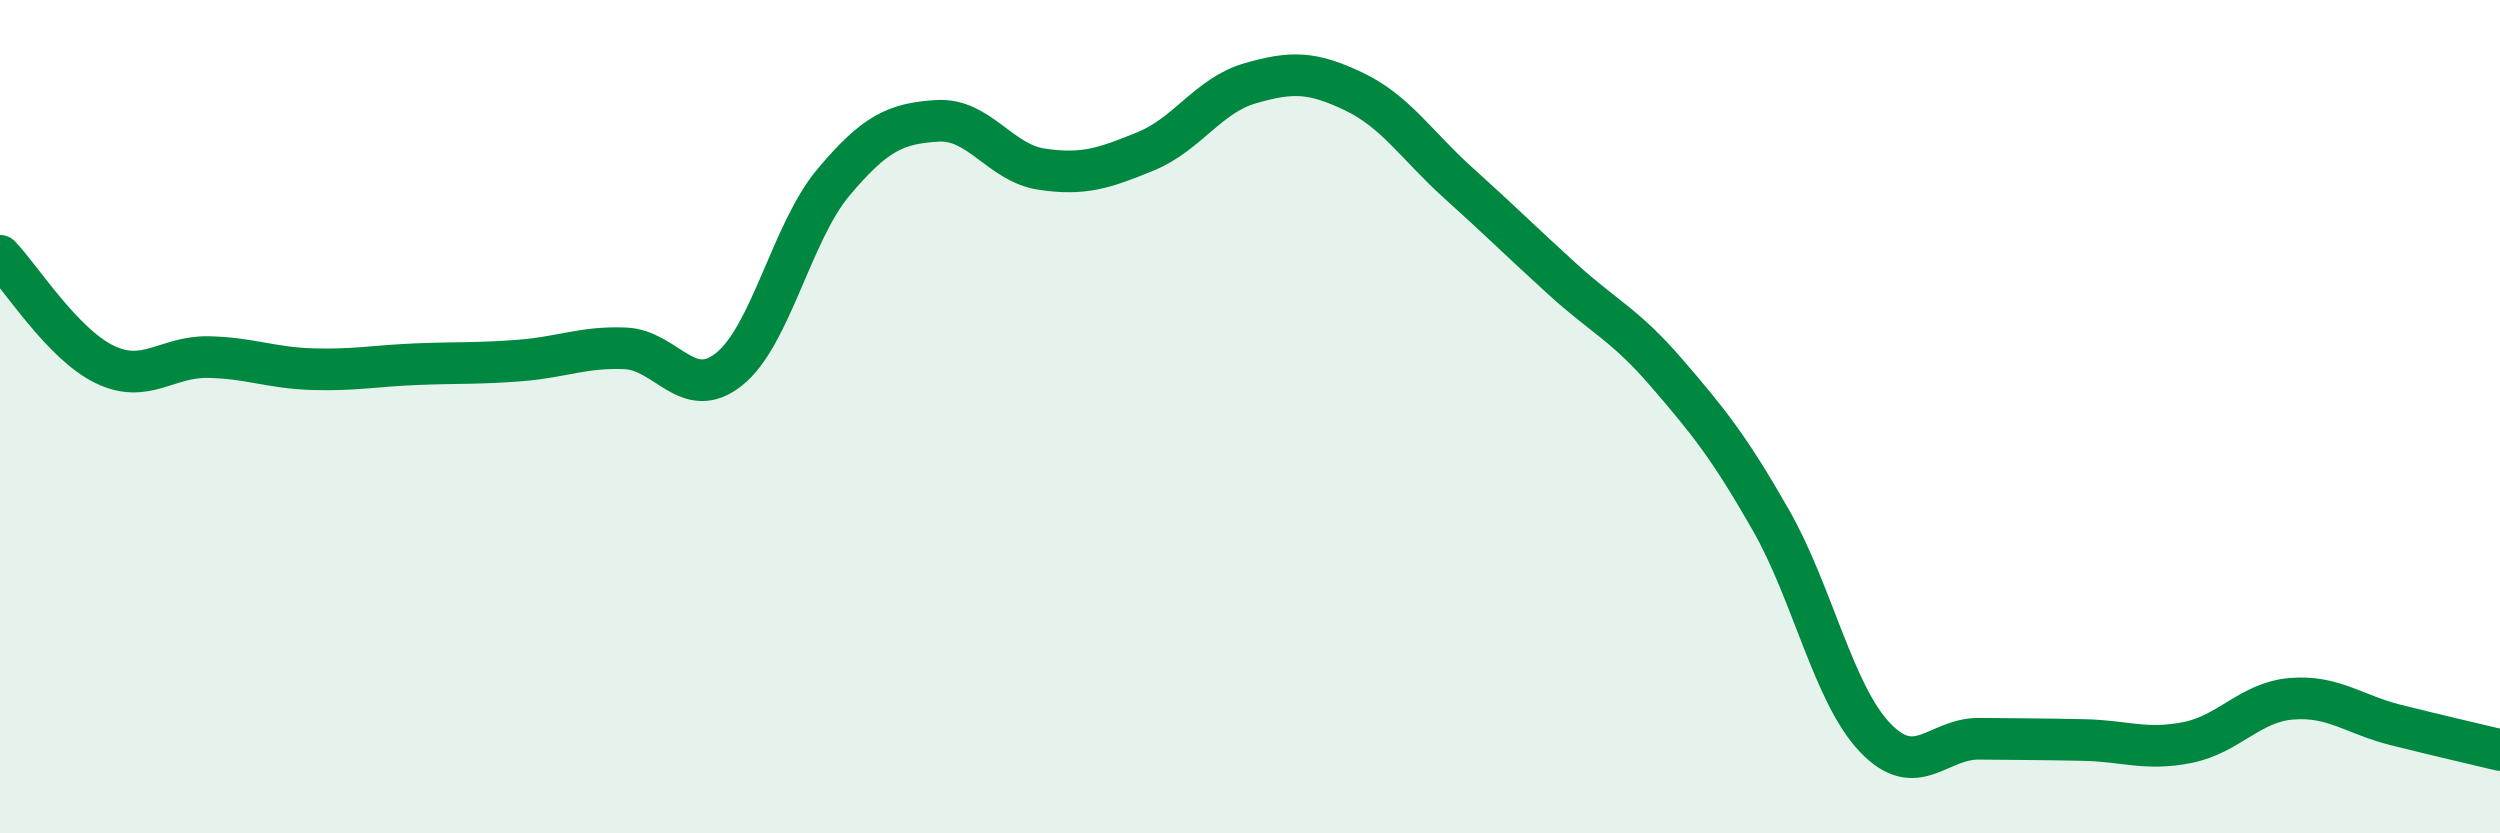
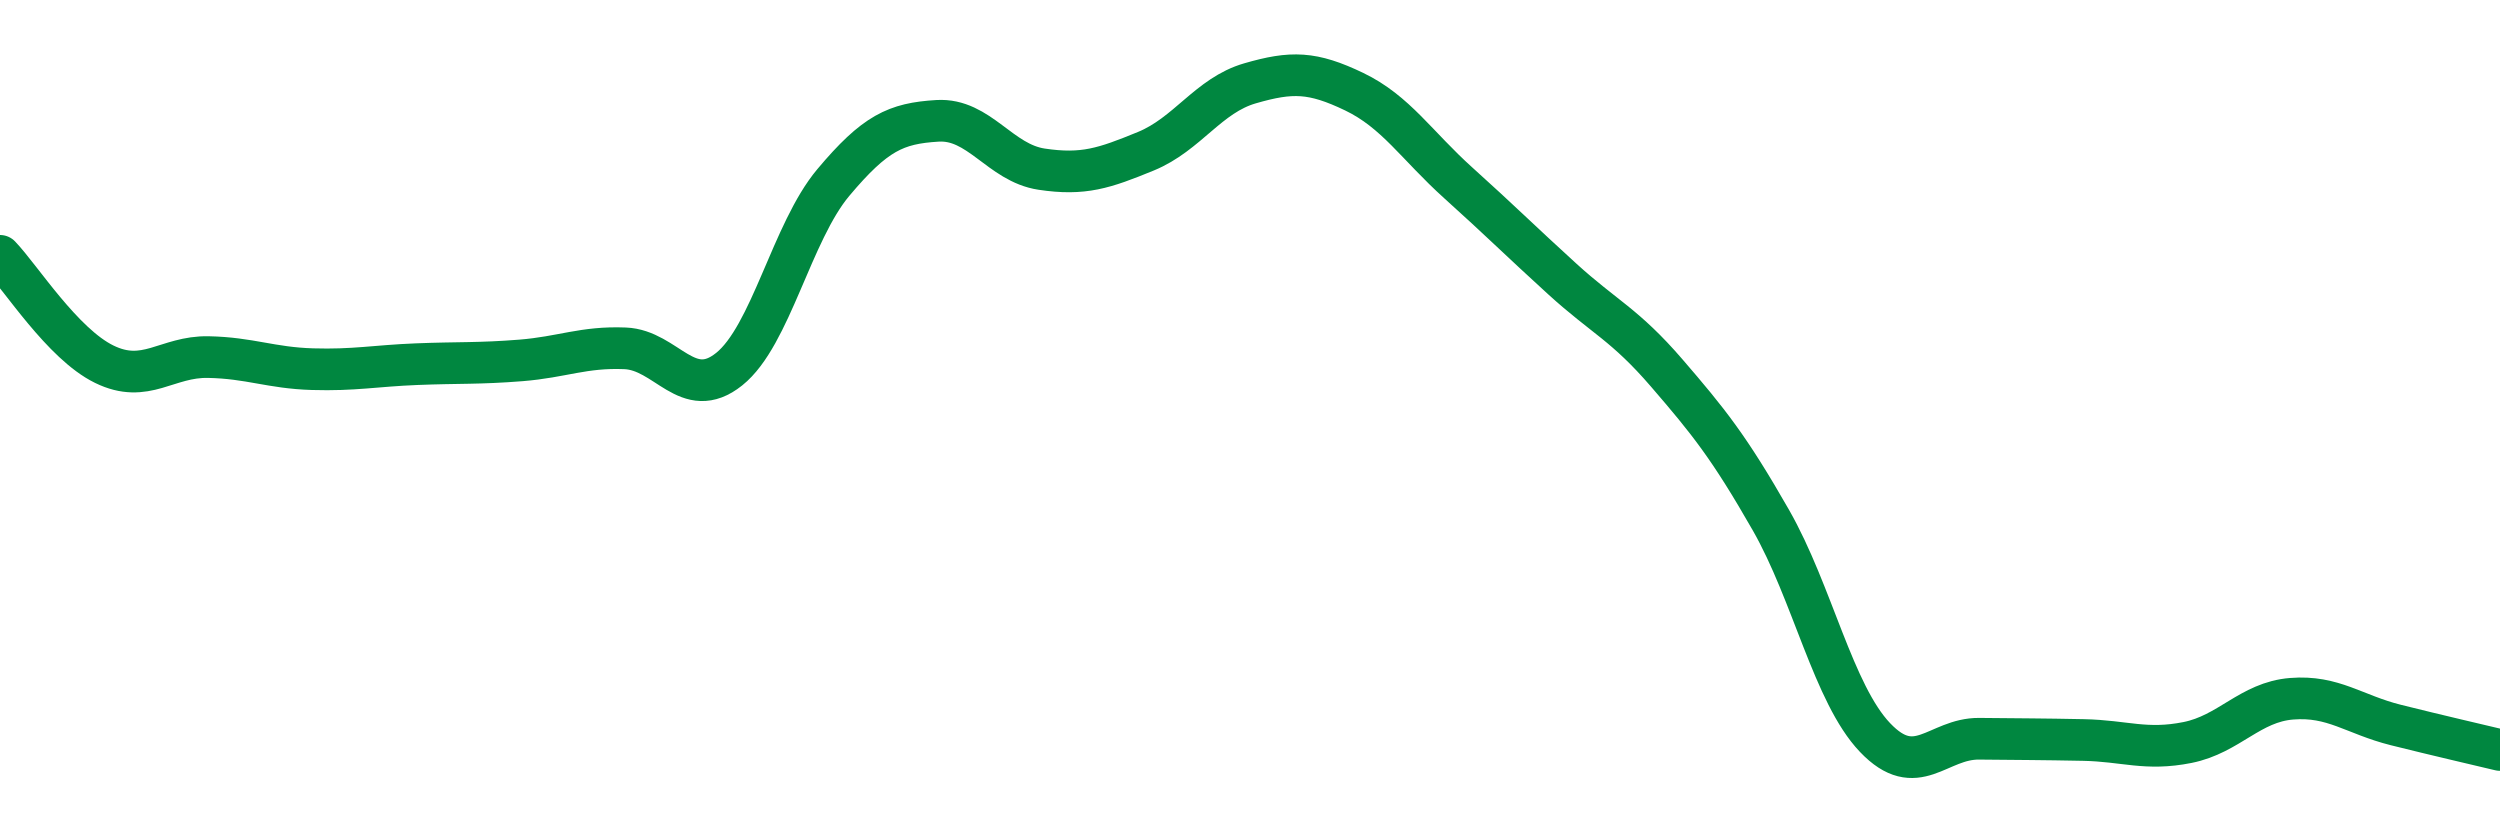
<svg xmlns="http://www.w3.org/2000/svg" width="60" height="20" viewBox="0 0 60 20">
-   <path d="M 0,6.14 C 0.5,6.66 1.5,8.25 2.5,8.74 C 3.5,9.23 4,8.55 5,8.57 C 6,8.59 6.5,8.83 7.5,8.86 C 8.5,8.89 9,8.78 10,8.74 C 11,8.7 11.5,8.73 12.5,8.65 C 13.5,8.57 14,8.32 15,8.36 C 16,8.4 16.5,9.66 17.5,8.86 C 18.5,8.06 19,5.57 20,4.38 C 21,3.19 21.5,2.96 22.5,2.9 C 23.5,2.84 24,3.91 25,4.06 C 26,4.21 26.5,4.04 27.5,3.63 C 28.5,3.22 29,2.29 30,2 C 31,1.71 31.5,1.72 32.5,2.2 C 33.5,2.68 34,3.49 35,4.39 C 36,5.29 36.5,5.79 37.5,6.7 C 38.5,7.61 39,7.79 40,8.95 C 41,10.11 41.5,10.73 42.5,12.48 C 43.5,14.23 44,16.65 45,17.7 C 46,18.75 46.5,17.72 47.5,17.73 C 48.5,17.74 49,17.74 50,17.76 C 51,17.78 51.5,18.02 52.5,17.82 C 53.5,17.62 54,16.85 55,16.77 C 56,16.69 56.5,17.15 57.5,17.4 C 58.5,17.65 59.5,17.88 60,18L60 20L0 20Z" fill="#008740" opacity="0.1" stroke-linecap="round" stroke-linejoin="round" />
  <path d="M 0,6.14 C 0.5,6.66 1.5,8.25 2.5,8.74 C 3.5,9.23 4,8.55 5,8.57 C 6,8.59 6.5,8.83 7.5,8.86 C 8.5,8.89 9,8.78 10,8.74 C 11,8.7 11.5,8.73 12.5,8.65 C 13.5,8.57 14,8.32 15,8.36 C 16,8.4 16.5,9.66 17.5,8.86 C 18.5,8.06 19,5.57 20,4.38 C 21,3.19 21.5,2.96 22.5,2.9 C 23.5,2.84 24,3.91 25,4.06 C 26,4.21 26.5,4.04 27.5,3.63 C 28.5,3.22 29,2.29 30,2 C 31,1.71 31.5,1.72 32.5,2.2 C 33.5,2.68 34,3.49 35,4.39 C 36,5.29 36.5,5.79 37.5,6.7 C 38.5,7.61 39,7.79 40,8.95 C 41,10.11 41.5,10.73 42.5,12.48 C 43.5,14.23 44,16.65 45,17.7 C 46,18.75 46.5,17.72 47.5,17.73 C 48.5,17.74 49,17.74 50,17.76 C 51,17.78 51.5,18.02 52.5,17.82 C 53.5,17.62 54,16.85 55,16.77 C 56,16.69 56.5,17.15 57.5,17.4 C 58.5,17.65 59.5,17.88 60,18" stroke="#008740" stroke-width="1" fill="none" stroke-linecap="round" stroke-linejoin="round" />
</svg>